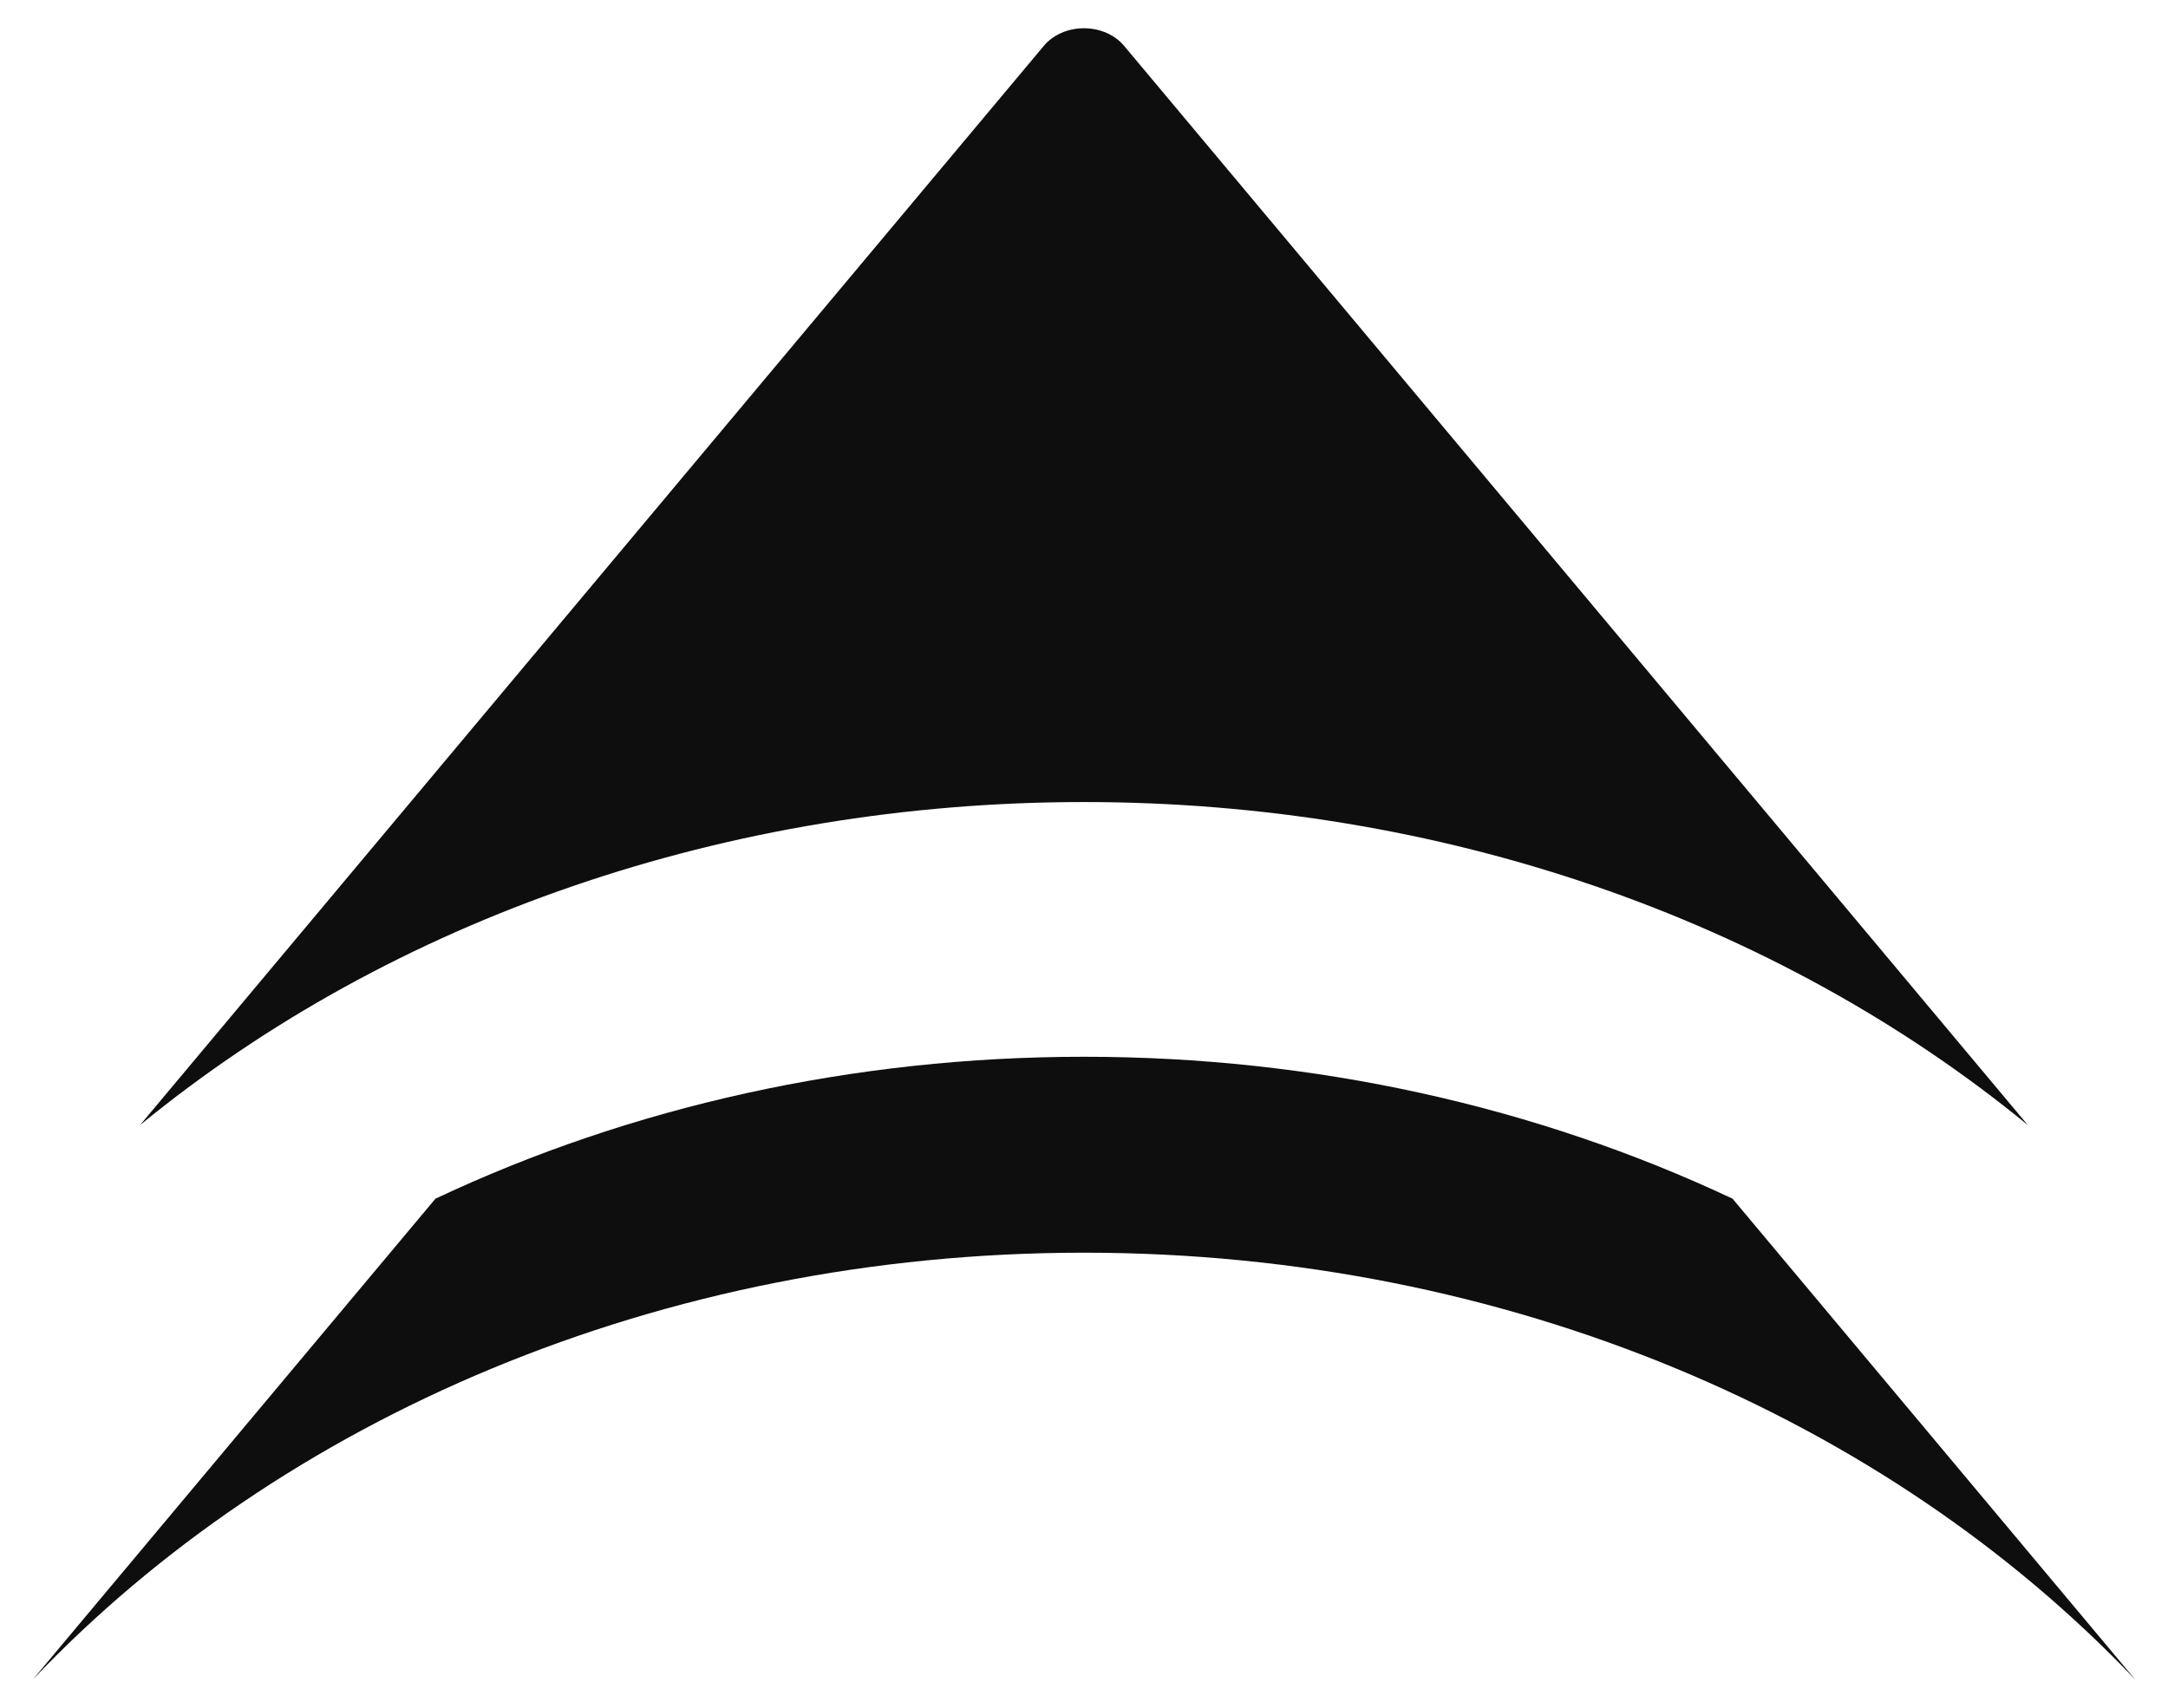
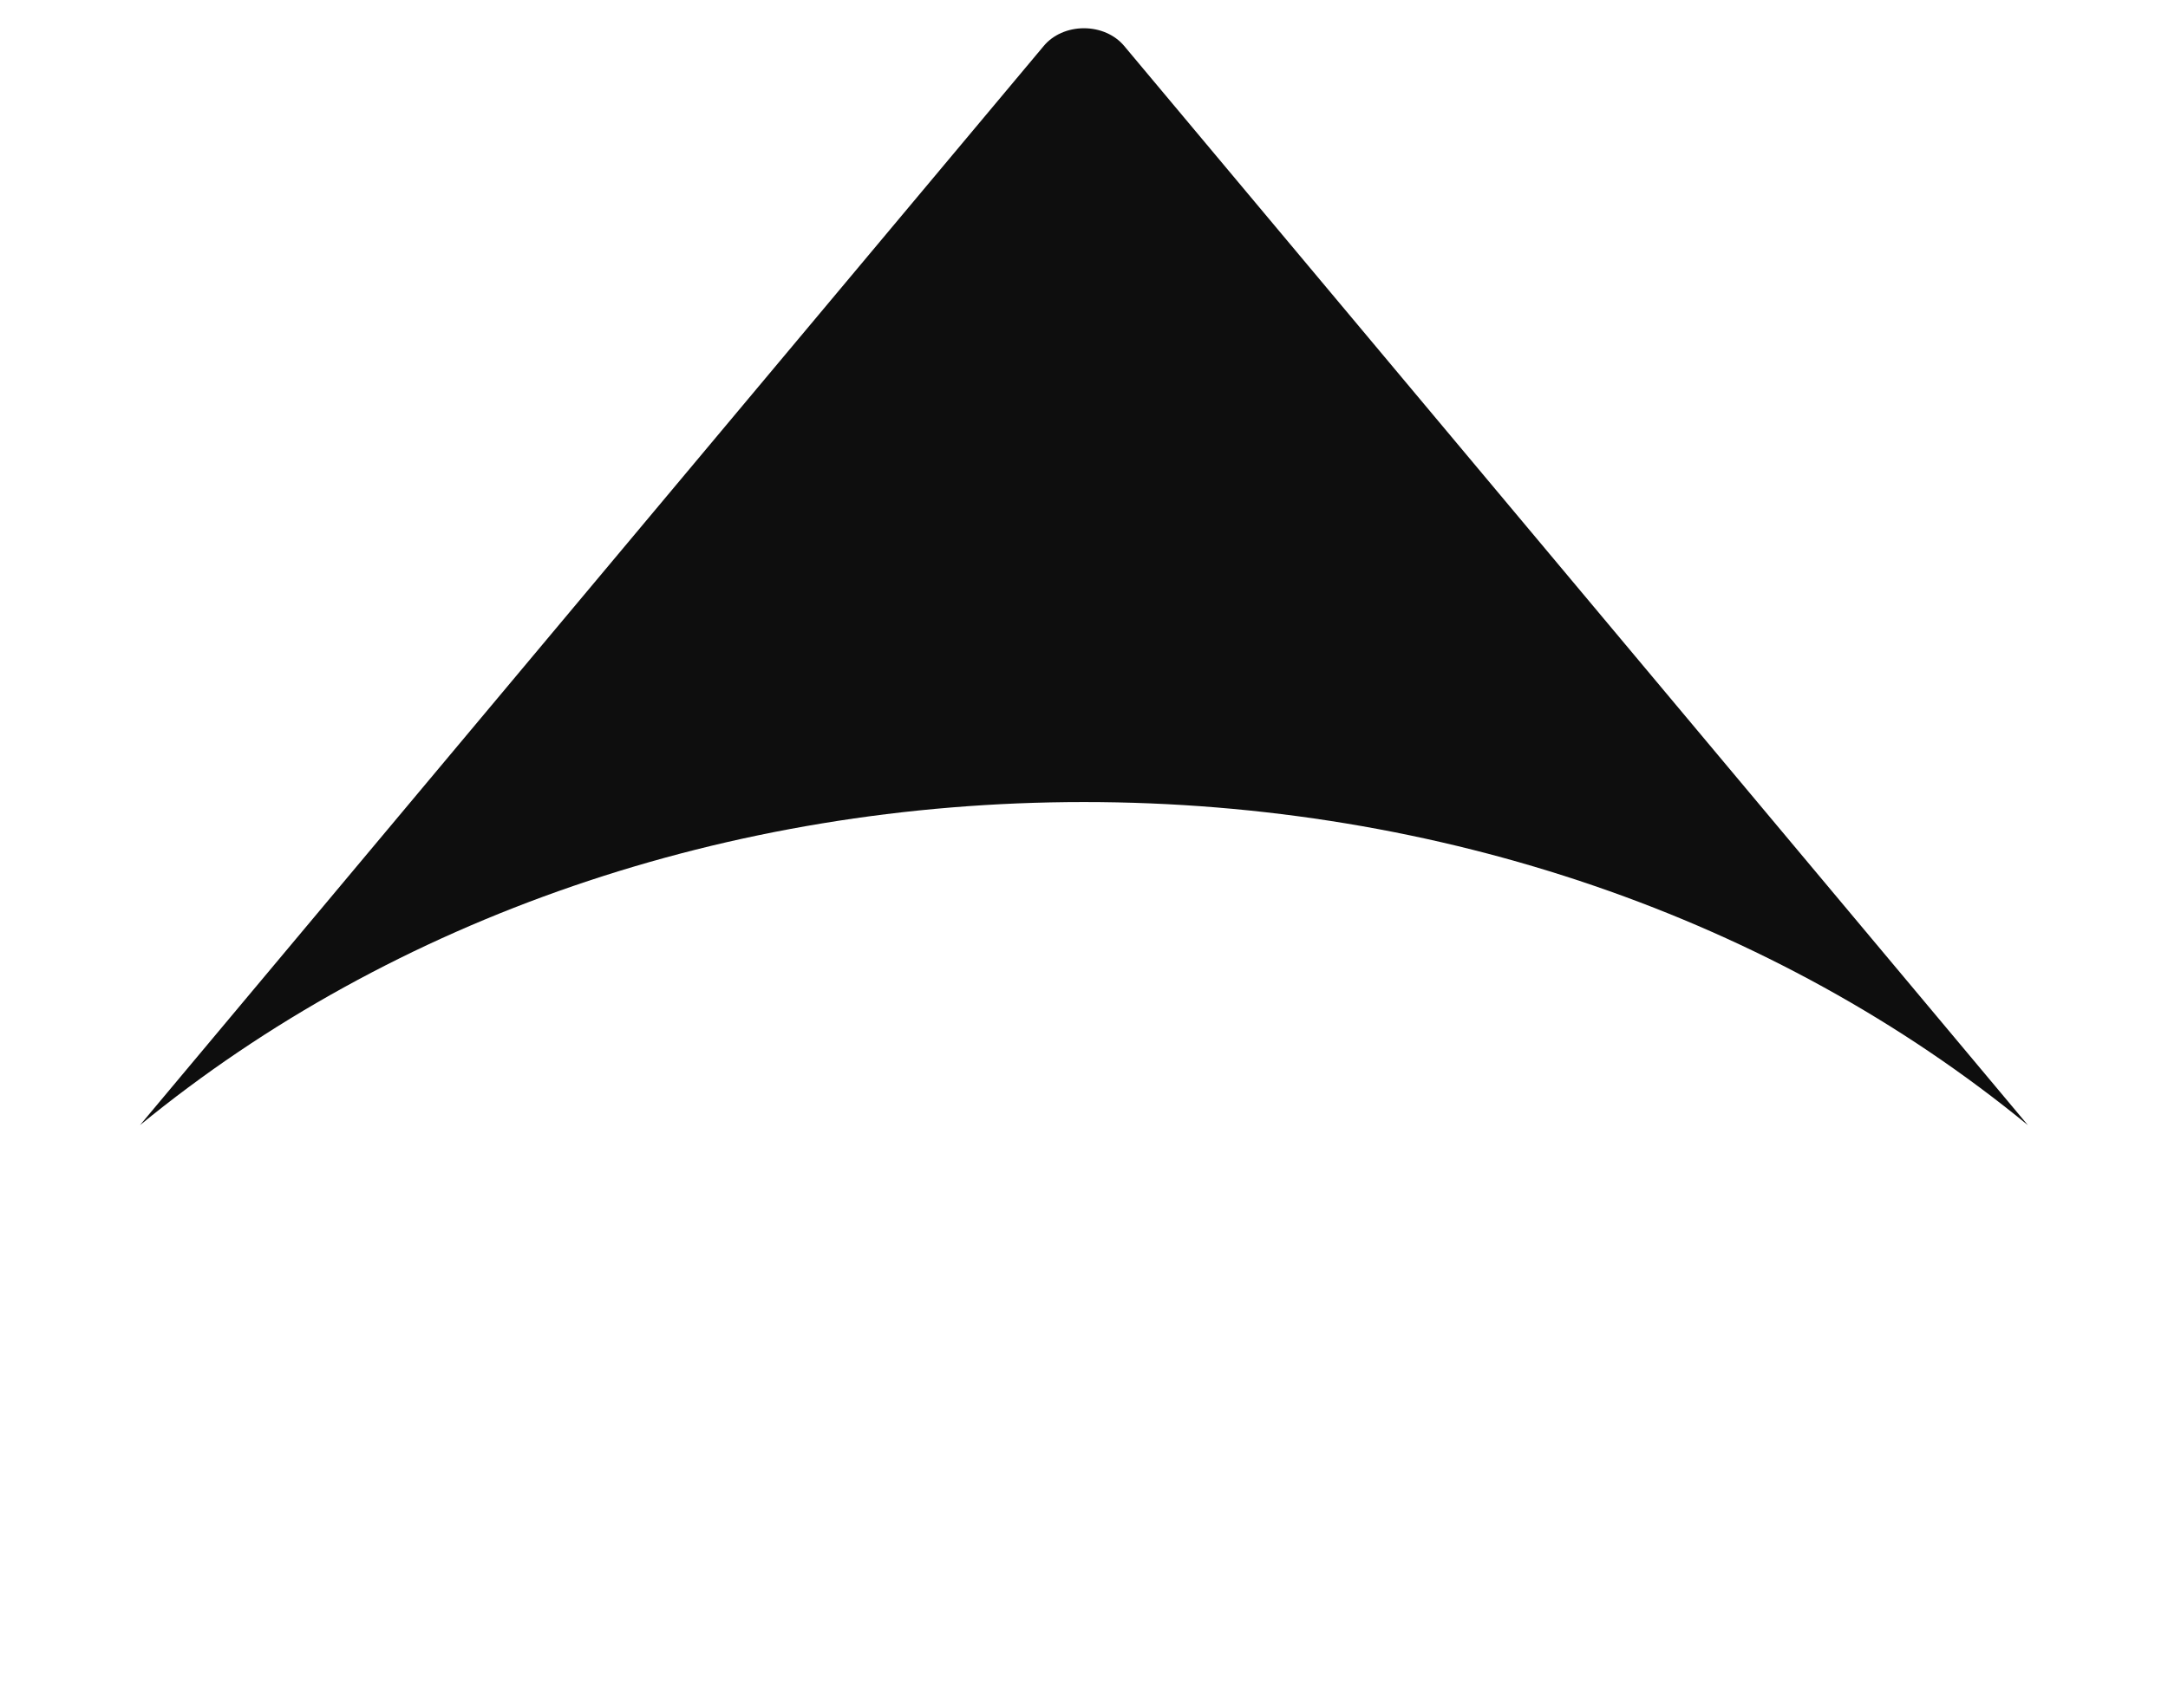
<svg xmlns="http://www.w3.org/2000/svg" width="33" height="26" viewBox="0 0 33 26" fill="none">
  <path d="M16.499 0.43C16.253 0.43 16.026 0.532 15.887 0.7L2.131 17.13C5.975 13.979 11.084 12.211 16.499 12.211C21.915 12.211 27.024 13.979 30.867 17.13L17.112 0.7C16.972 0.532 16.746 0.43 16.499 0.43Z" fill="#0E0E0E" />
-   <path d="M16.5 16.089C12.99 16.089 9.606 16.845 6.628 18.25L0.5 25.57C4.27 21.604 10.039 19.072 16.5 19.072C22.961 19.072 28.73 21.604 32.5 25.57L26.372 18.25C23.388 16.845 20.01 16.089 16.5 16.089Z" fill="#0E0E0E" />
</svg>